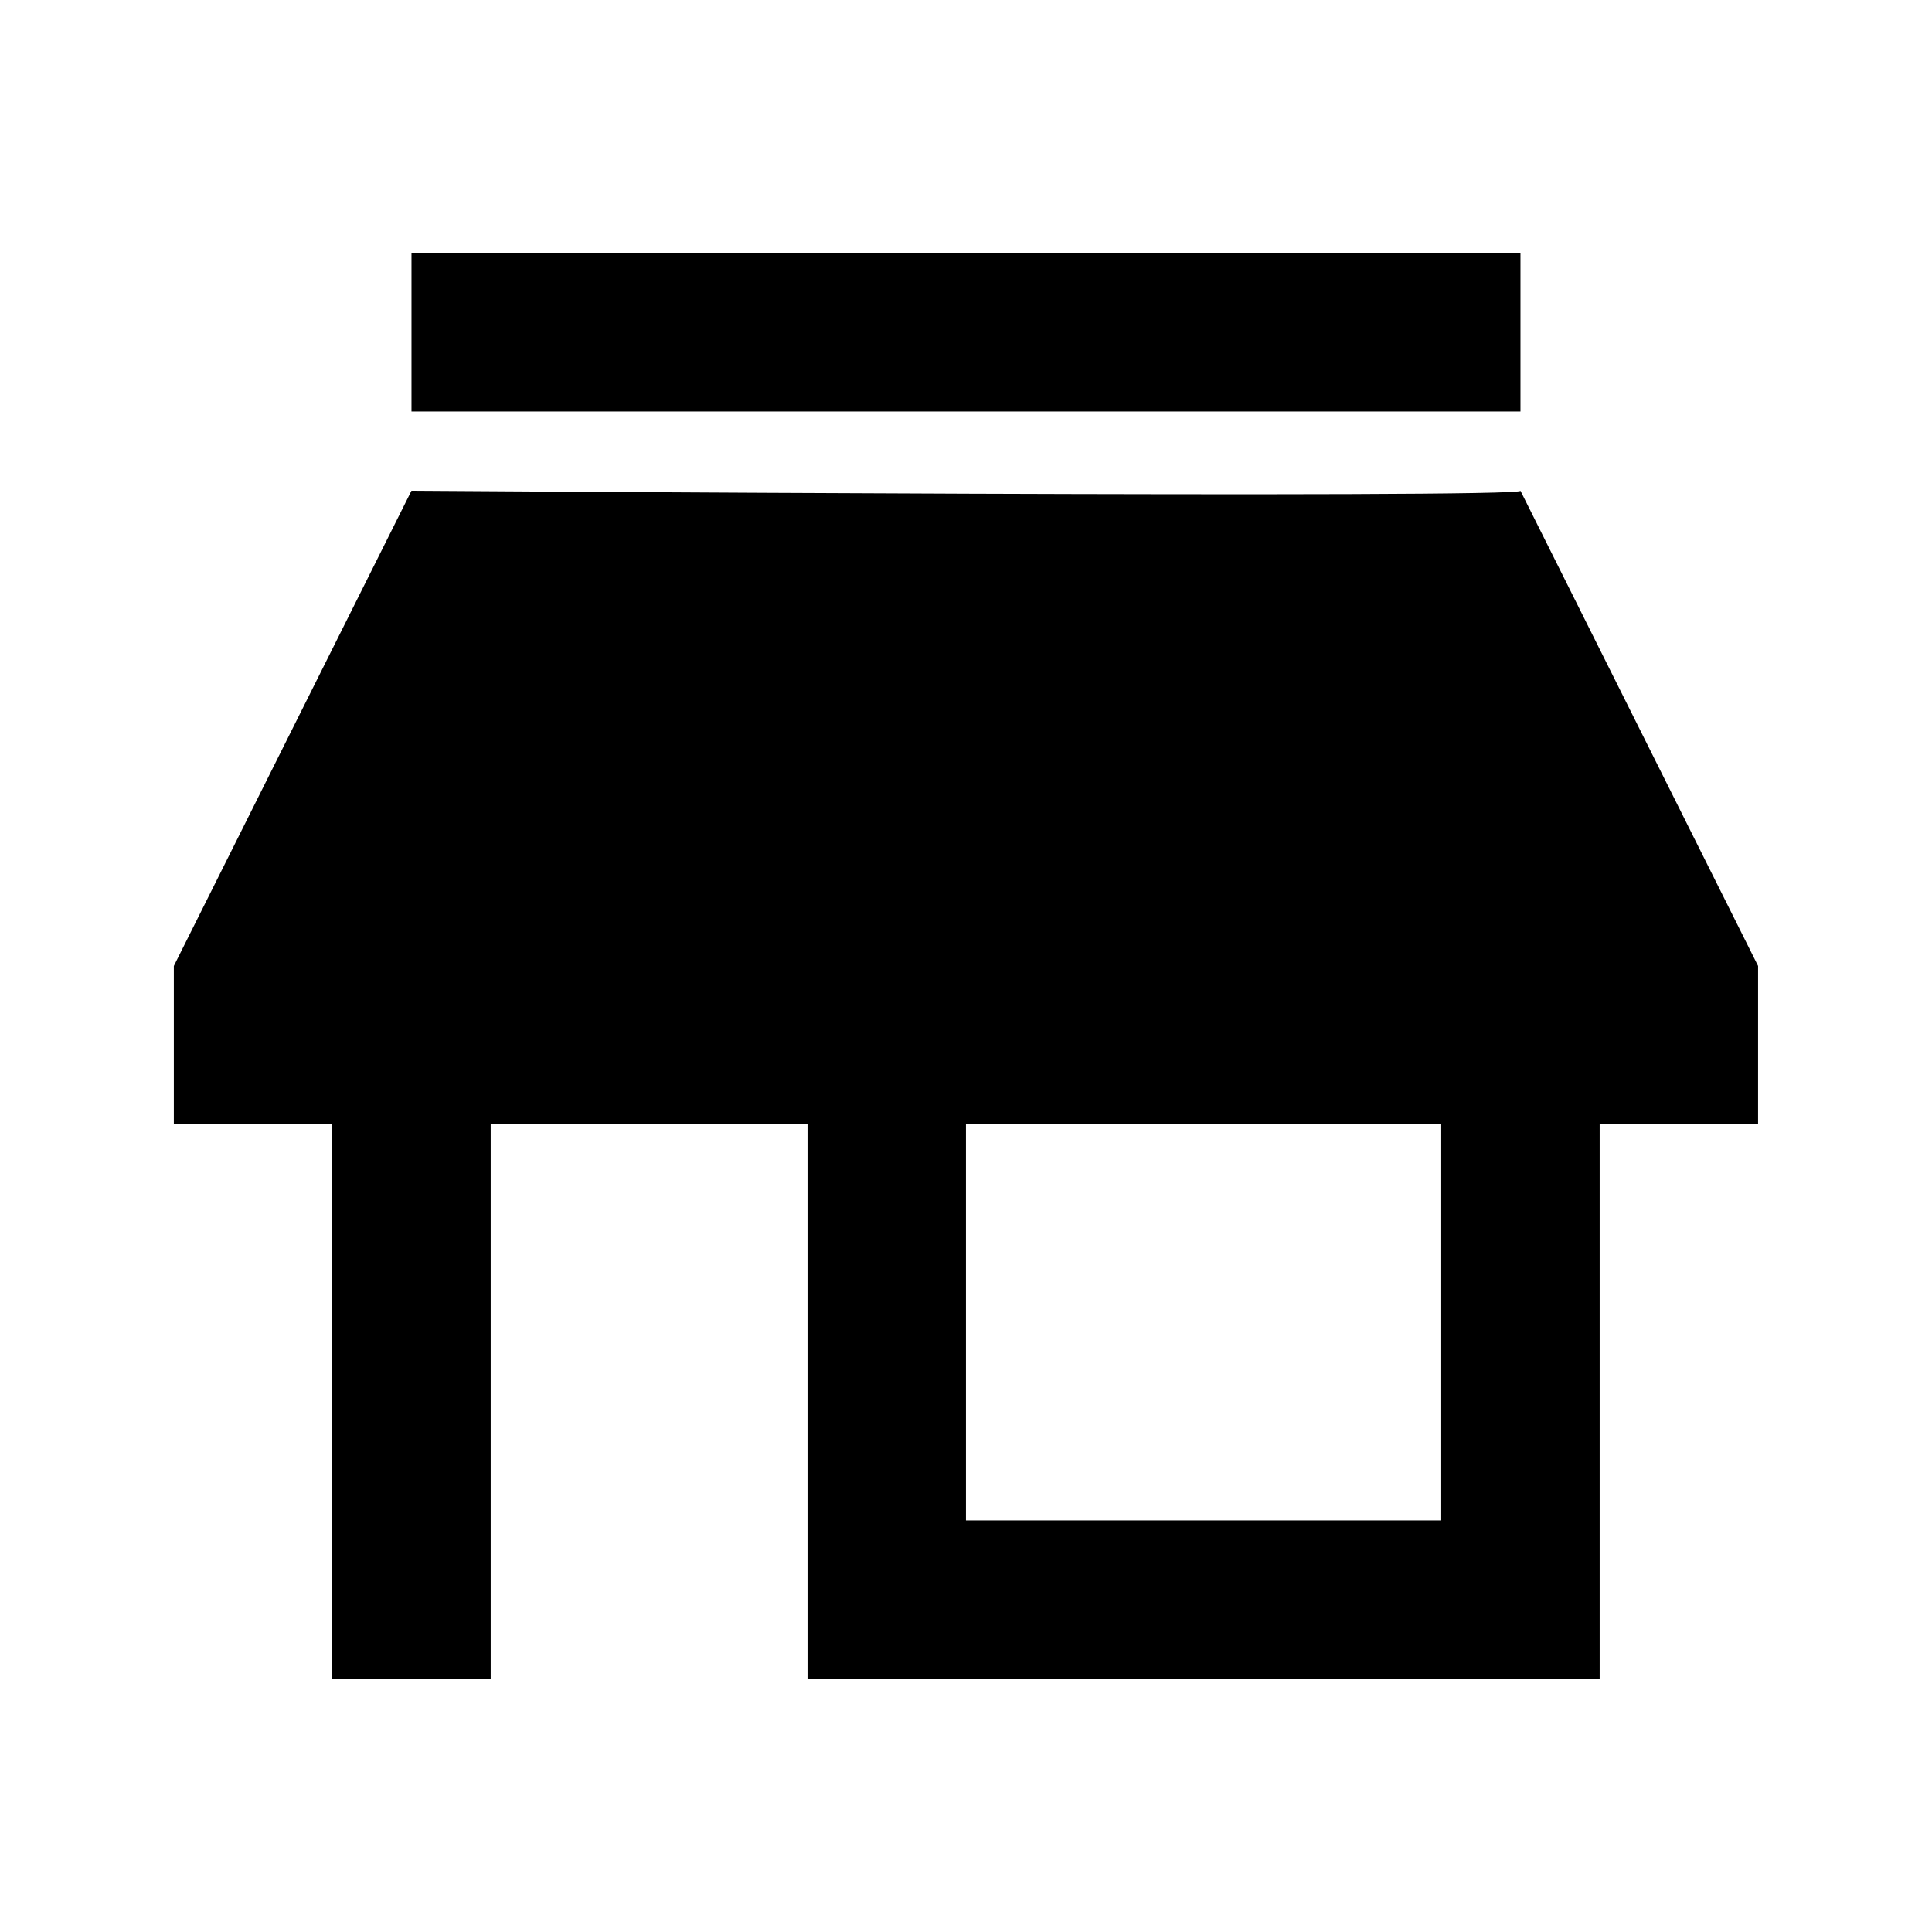
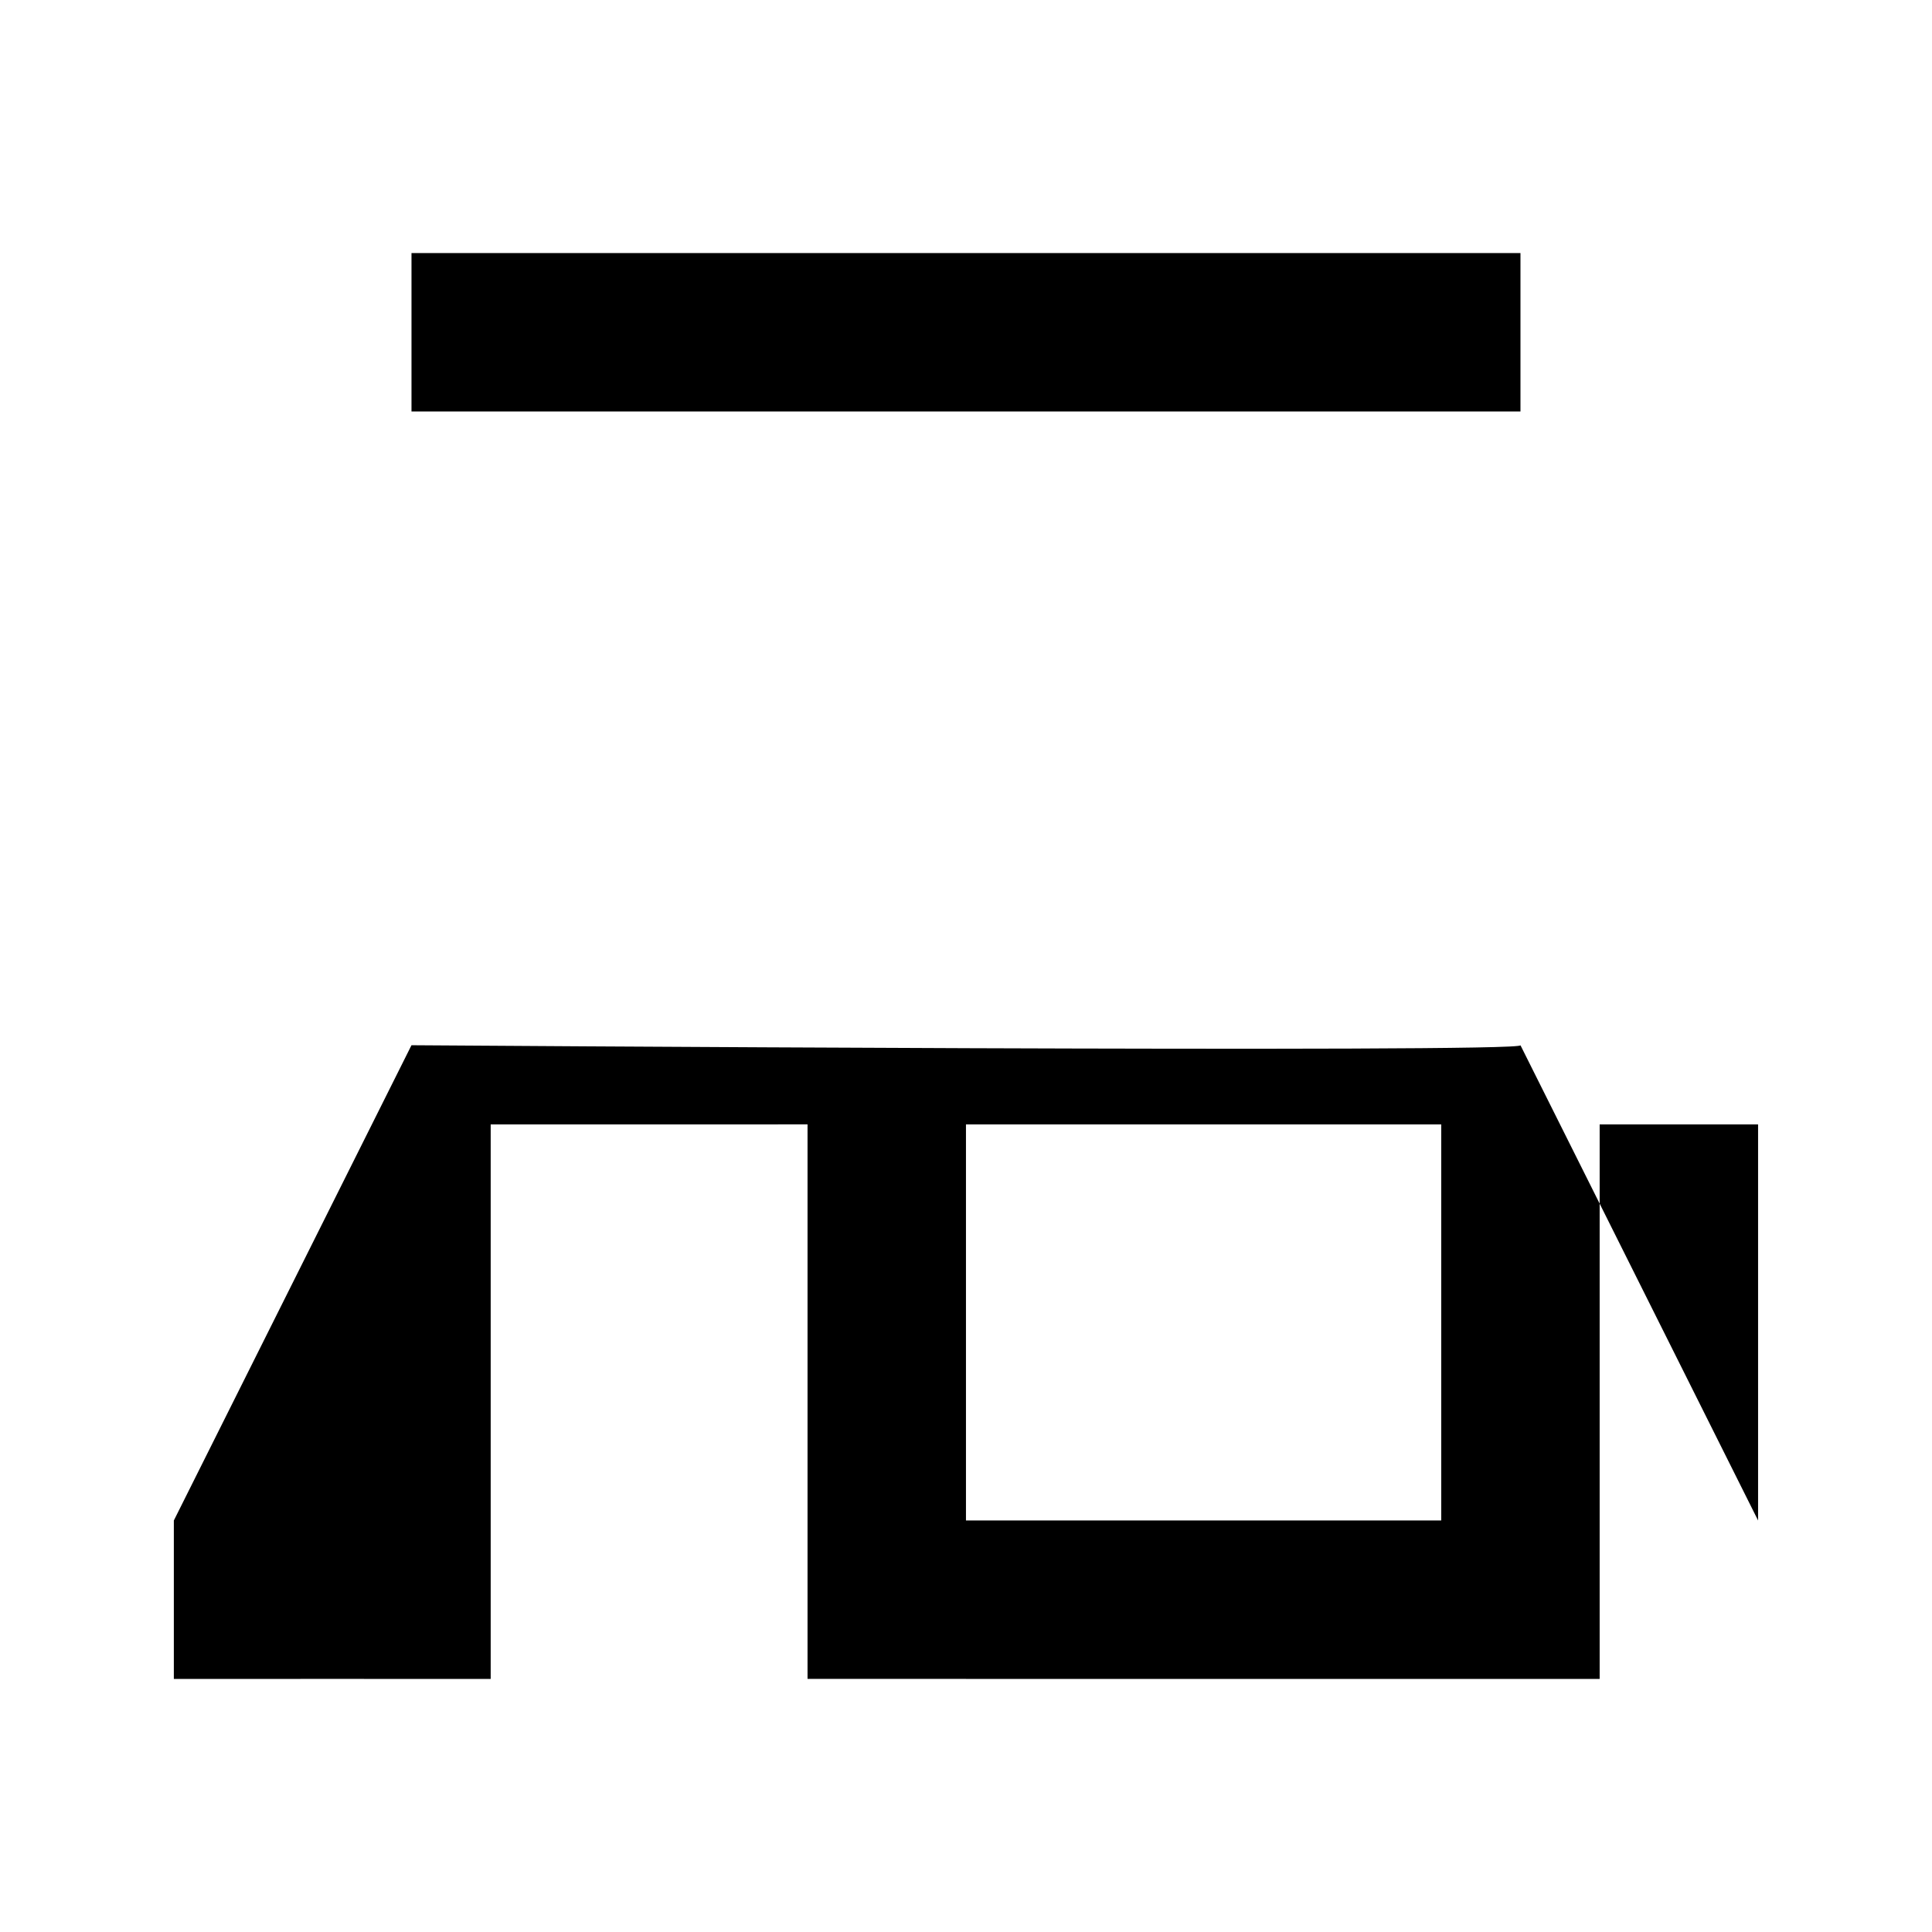
<svg xmlns="http://www.w3.org/2000/svg" fill="#000000" width="800px" height="800px" version="1.1" viewBox="144 144 512 512">
-   <path d="m253.05 211.07h293.89v41.984h-293.89zm356.86 230.91h-41.984v146.95l-209.92-0.004v-146.95l-83.969 0.004v146.95l-41.984-0.004v-146.95l-41.984 0.004v-41.984l62.977-125.95s295.99 2.098 293.89 0l62.977 125.95zm-83.969 0h-125.95v104.96h125.95z" />
+   <path d="m253.05 211.07h293.89v41.984h-293.89zm356.86 230.91h-41.984v146.95l-209.92-0.004v-146.95l-83.969 0.004v146.95l-41.984-0.004l-41.984 0.004v-41.984l62.977-125.95s295.99 2.098 293.89 0l62.977 125.95zm-83.969 0h-125.95v104.96h125.95z" />
</svg>